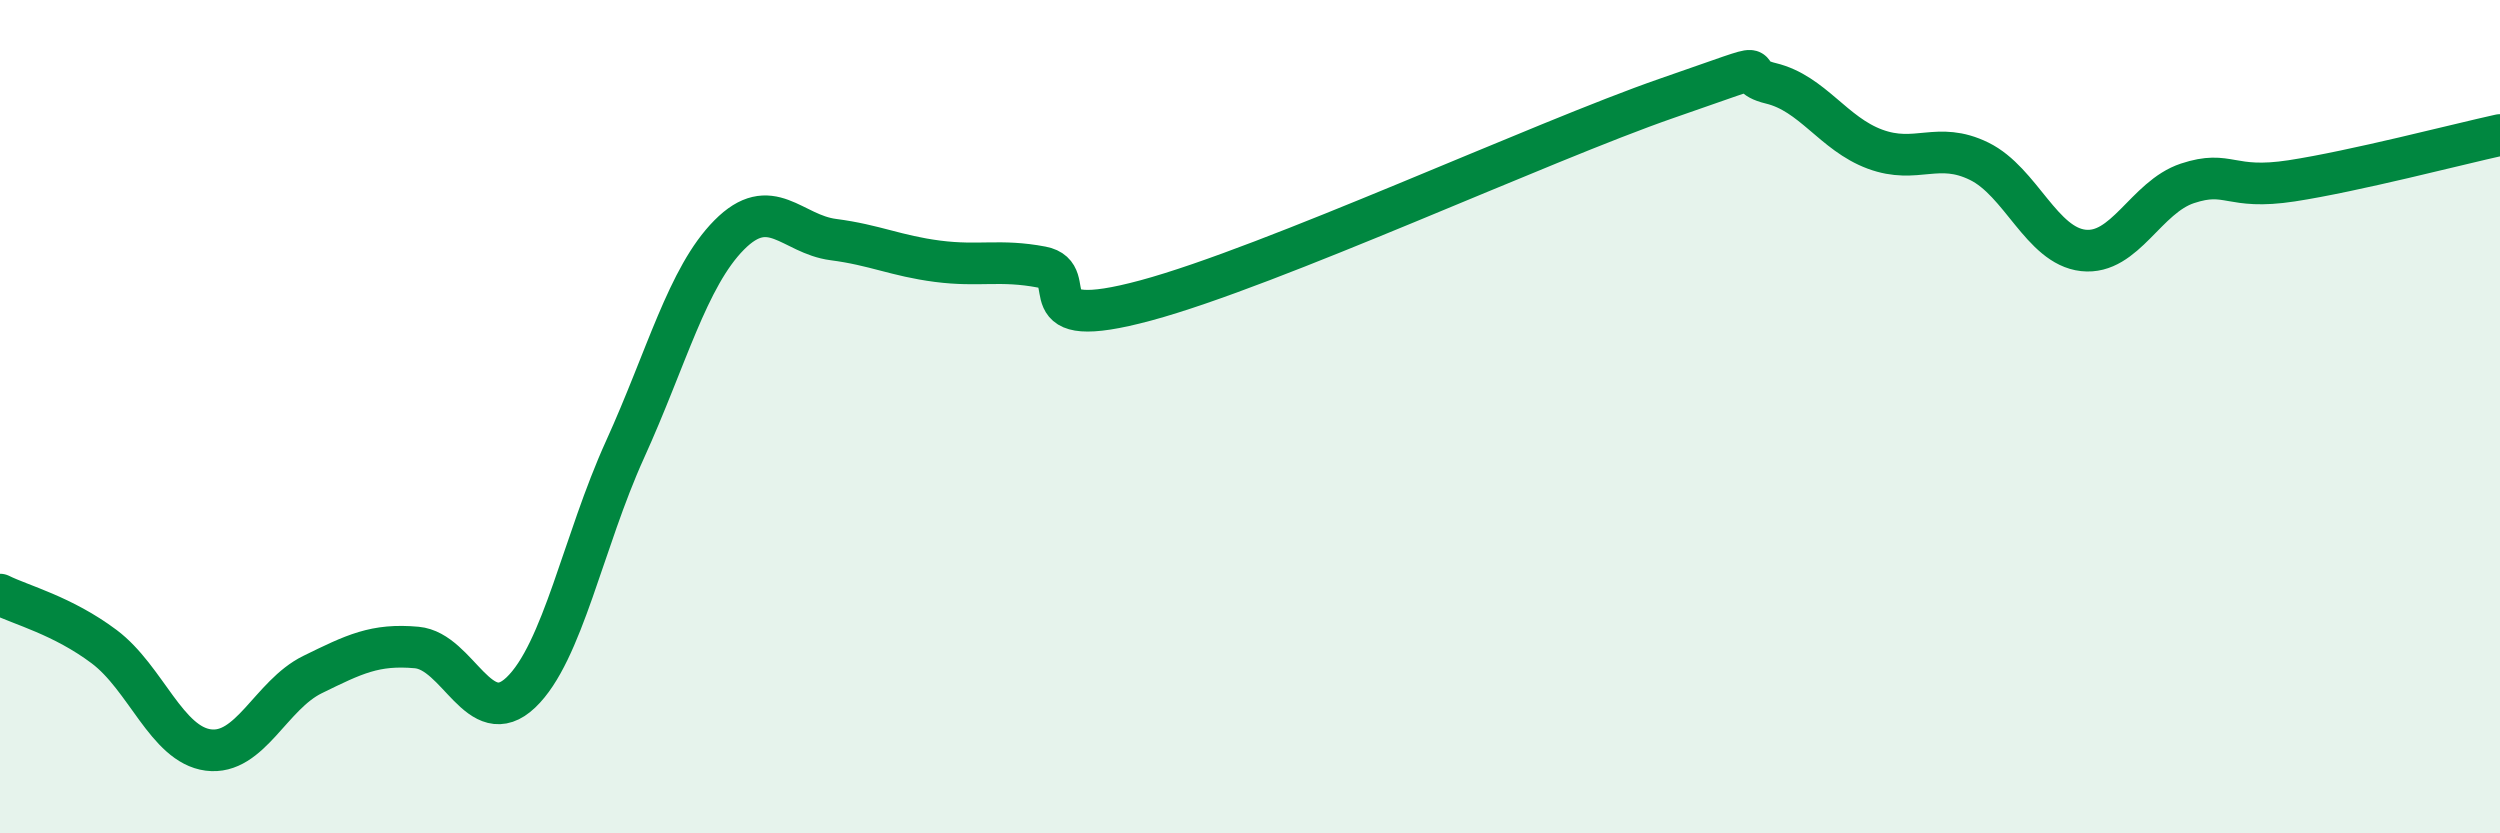
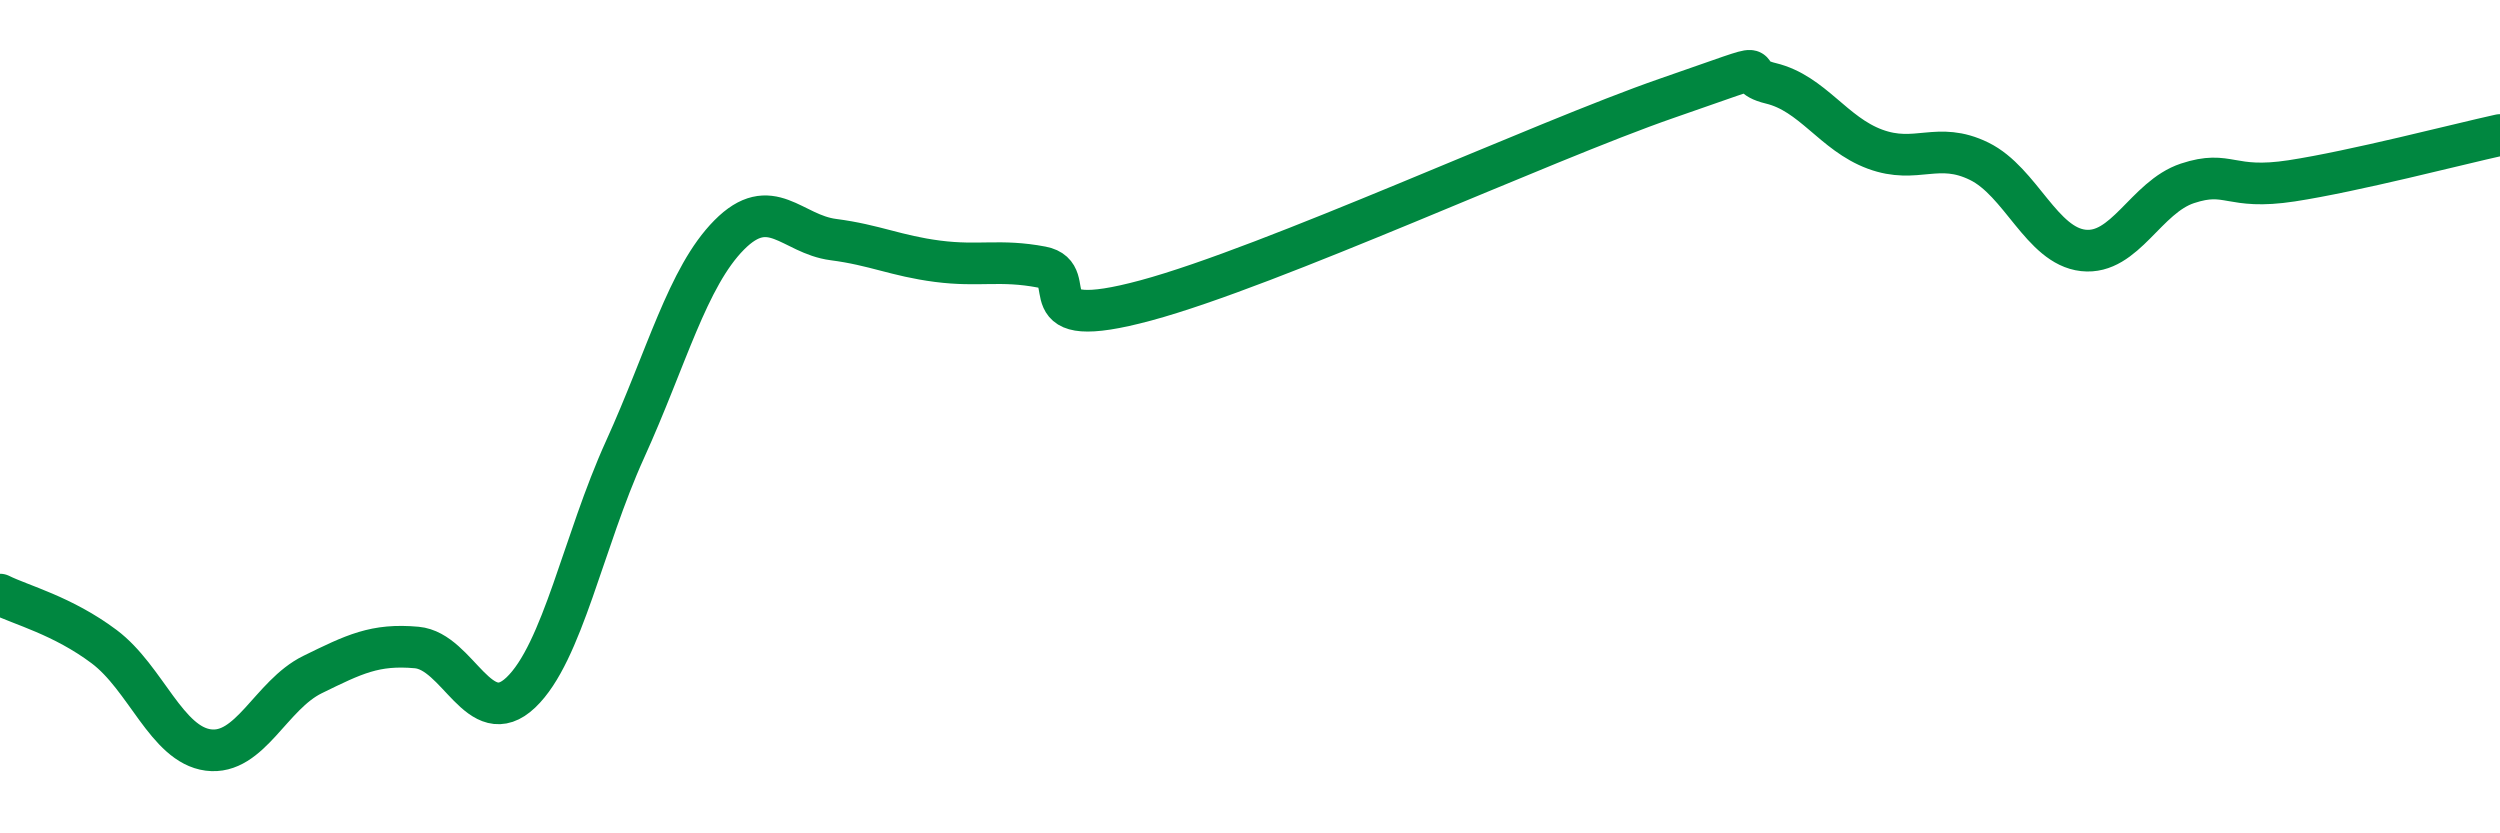
<svg xmlns="http://www.w3.org/2000/svg" width="60" height="20" viewBox="0 0 60 20">
-   <path d="M 0,14.27 C 0.5,14.52 1.5,14.77 2.5,15.52 C 3.5,16.27 4,17.87 5,18 C 6,18.13 6.5,16.68 7.5,16.19 C 8.5,15.7 9,15.45 10,15.54 C 11,15.63 11.5,17.57 12.5,16.62 C 13.5,15.67 14,12.99 15,10.79 C 16,8.59 16.5,6.65 17.5,5.64 C 18.5,4.63 19,5.62 20,5.75 C 21,5.88 21.5,6.14 22.5,6.27 C 23.5,6.4 24,6.22 25,6.41 C 26,6.6 24.5,8.02 27.5,7.21 C 30.5,6.4 37,3.4 40,2.36 C 43,1.32 41.5,1.76 42.5,2 C 43.5,2.24 44,3.21 45,3.58 C 46,3.95 46.5,3.38 47.5,3.87 C 48.5,4.36 49,5.9 50,6.01 C 51,6.12 51.5,4.73 52.5,4.4 C 53.5,4.07 53.5,4.57 55,4.34 C 56.5,4.11 59,3.46 60,3.24L60 20L0 20Z" fill="#008740" opacity="0.1" stroke-linecap="round" stroke-linejoin="round" />
  <path d="M 0,14.27 C 0.5,14.52 1.5,14.77 2.5,15.52 C 3.5,16.27 4,17.87 5,18 C 6,18.13 6.5,16.68 7.5,16.19 C 8.5,15.7 9,15.45 10,15.54 C 11,15.63 11.5,17.57 12.5,16.62 C 13.5,15.67 14,12.99 15,10.79 C 16,8.59 16.5,6.65 17.5,5.64 C 18.5,4.63 19,5.62 20,5.75 C 21,5.88 21.5,6.14 22.5,6.27 C 23.5,6.4 24,6.22 25,6.41 C 26,6.6 24.5,8.02 27.5,7.21 C 30.5,6.4 37,3.4 40,2.36 C 43,1.32 41.5,1.76 42.5,2 C 43.5,2.24 44,3.21 45,3.58 C 46,3.95 46.5,3.38 47.5,3.87 C 48.5,4.36 49,5.9 50,6.01 C 51,6.12 51.5,4.73 52.5,4.4 C 53.5,4.07 53.5,4.57 55,4.34 C 56.5,4.11 59,3.46 60,3.24" stroke="#008740" stroke-width="1" fill="none" stroke-linecap="round" stroke-linejoin="round" />
</svg>